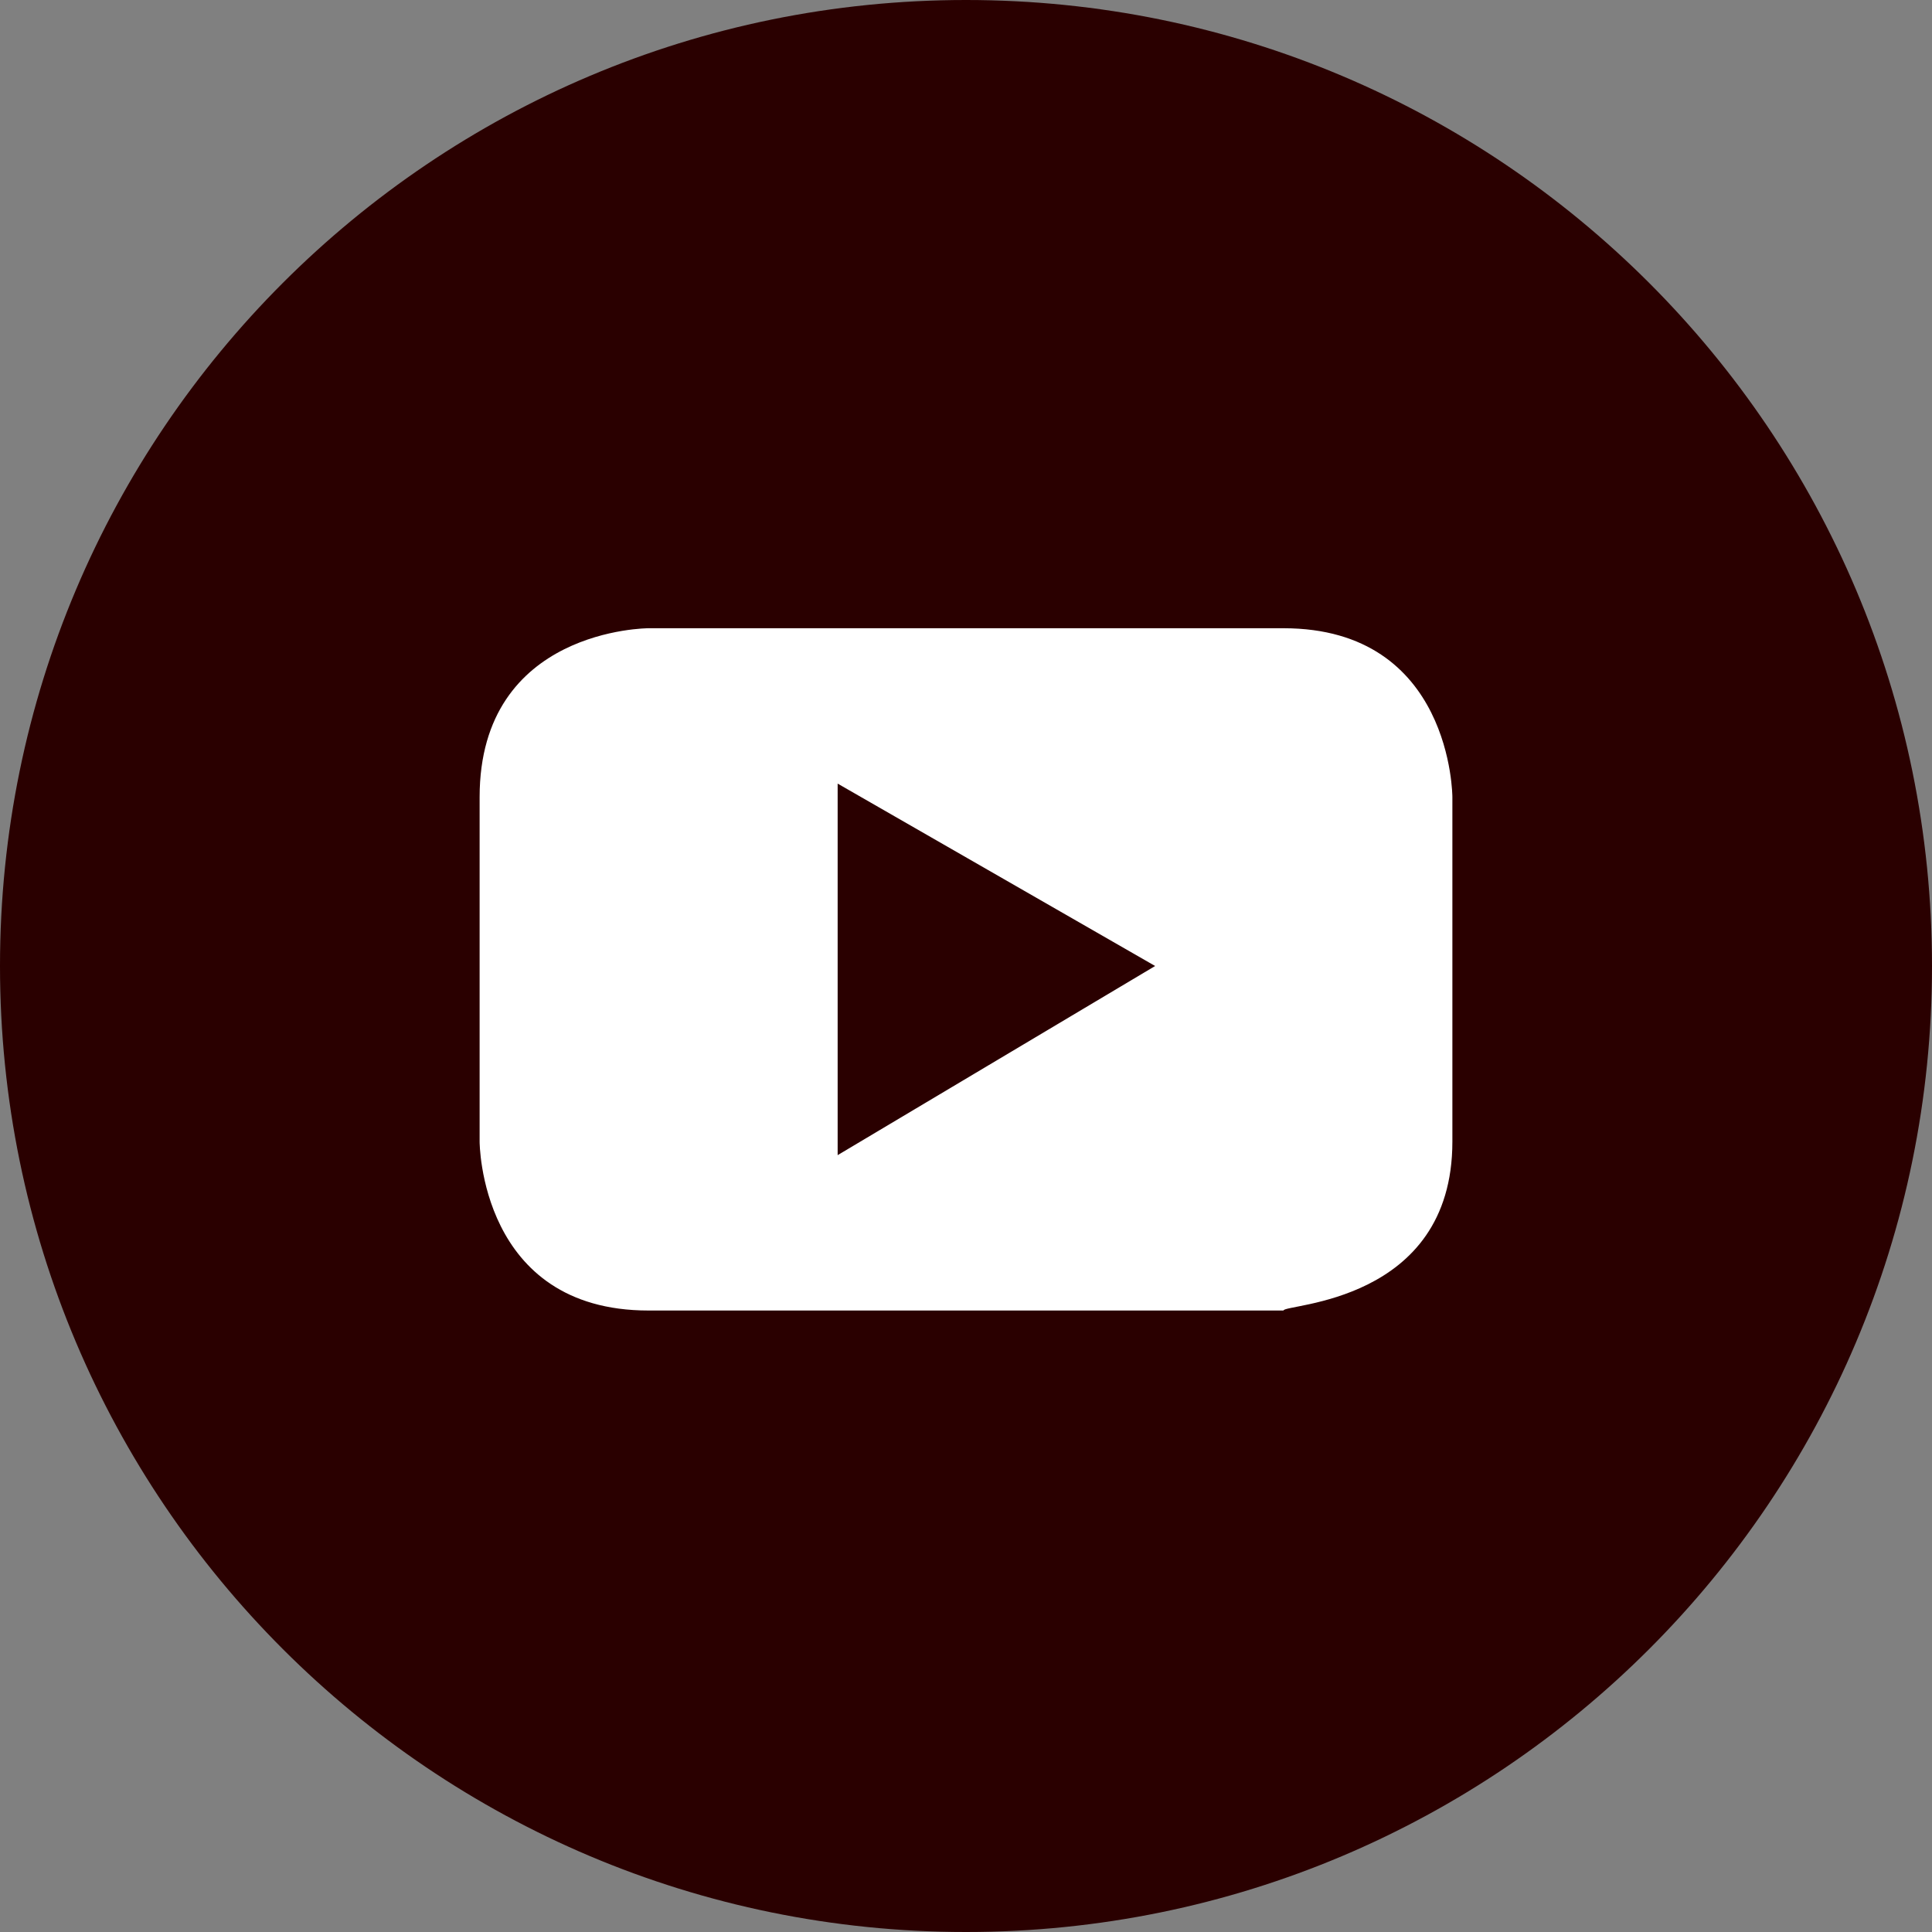
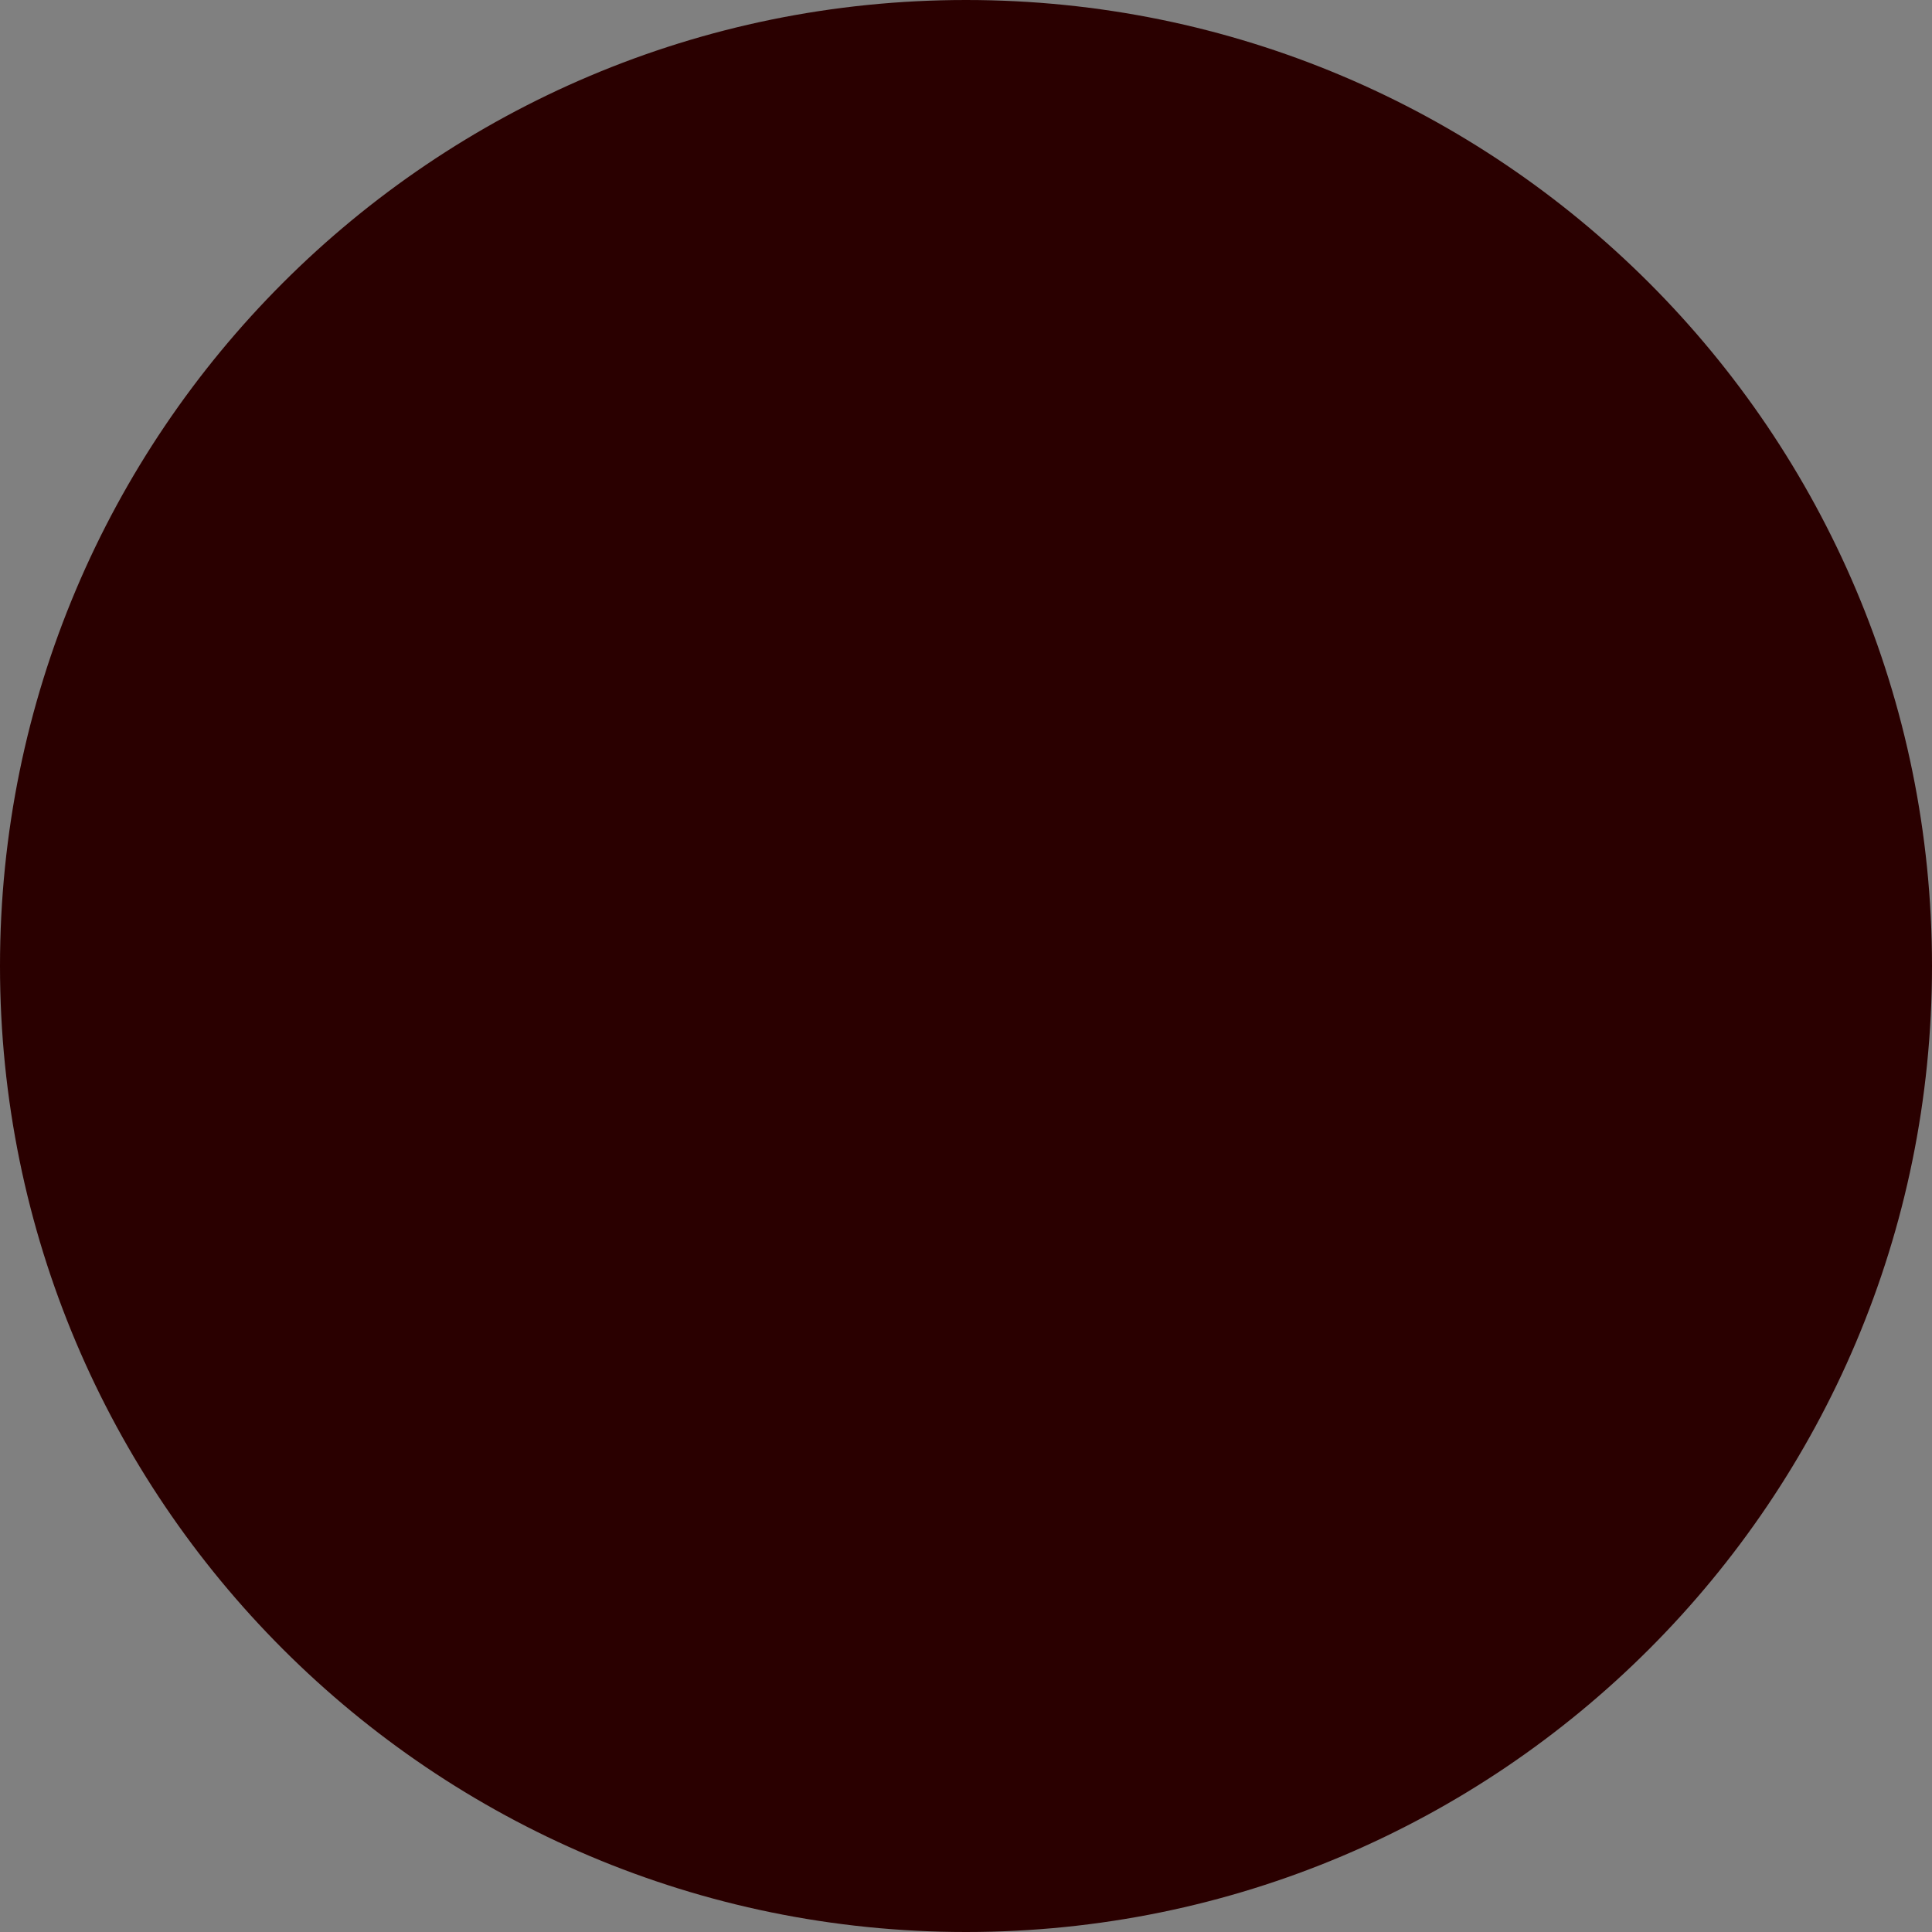
<svg xmlns="http://www.w3.org/2000/svg" version="1.1" id="レイヤー_1" x="0px" y="0px" viewBox="0 0 28.6 28.6" style="enable-background:new 0 0 28.6 28.6;" xml:space="preserve">
  <rect x="0" y="0" width="28.6" height="28.6" fill="#808080" stroke="none" />
  <style type="text/css">
	.st0{display:none;}
	.st1{display:inline;}
	.st2{fill:#2A0000;}
	.st3{fill:#FFFFFF;}
	.st4{display:inline;fill:#2A0000;}
	.st5{display:inline;fill:#FFFFFF;}
</style>
  <g class="st0">
    <g class="st1">
      <g id="facebook_2_">
        <g>
          <path class="st2" d="M14.3,28.6c7.9,0,14.3-6.4,14.3-14.3C28.6,6.4,22.2,0,14.3,0C6.4,0,0,6.4,0,14.3C0,22.2,6.4,28.6,14.3,28.6      " />
-           <path class="st3" d="M10.9,11.9h1.5v-1.4c0-0.6,0-1.6,0.5-2.2c0.5-0.6,1.2-1.1,2.3-1.1c1.9,0,2.7,0.3,2.7,0.3l-0.4,2.2      c0,0-0.6-0.2-1.2-0.2s-1.1,0.2-1.1,0.8v1.7h2.4L17.3,14h-2.2v7.4h-2.8V14h-1.5V11.9z" />
        </g>
      </g>
    </g>
  </g>
  <g id="youtube_2_">
    <g>
      <path class="st2" d="M14.3,28.6c7.9,0,14.3-6.4,14.3-14.3C28.6,6.4,22.2,0,14.3,0S0,6.4,0,14.3C0,22.2,6.4,28.6,14.3,28.6" />
-       <path class="st3" d="M17.1,14.3l-4.7,2.8v-5.5L17.1,14.3z M21.5,16.9v-5.1c0,0,0-2.5-2.5-2.5H9.6c0,0-2.5,0-2.5,2.5v5.1    c0,0,0,2.5,2.5,2.5H19C19,19.3,21.5,19.3,21.5,16.9" />
    </g>
  </g>
  <g id="insta_2_" class="st0">
    <g>
      <path class="st4" d="M14.3,28.6c7.9,0,14.3-6.4,14.3-14.3C28.6,6.4,22.2,0,14.3,0S0,6.4,0,14.3C0,22.2,6.4,28.6,14.3,28.6" />
      <path class="st5" d="M18.7,7.2H9.9c-1.5,0-2.8,1.2-2.8,2.8v2.9v5.9c0,1.5,1.2,2.8,2.8,2.8h8.8c1.5,0,2.8-1.2,2.8-2.8v-5.9V9.9    C21.5,8.4,20.2,7.2,18.7,7.2 M19.5,8.8l0.3,0v0.3v2.1l-2.4,0l0-2.4L19.5,8.8z M12.3,12.8c0.5-0.6,1.2-1.1,2-1.1    c0.8,0,1.6,0.4,2,1.1c0.3,0.4,0.5,0.9,0.5,1.5c0,1.4-1.1,2.5-2.5,2.5c-1.4,0-2.5-1.1-2.5-2.5C11.8,13.8,12,13.3,12.3,12.8     M20.1,18.7c0,0.8-0.6,1.4-1.4,1.4H9.9c-0.8,0-1.4-0.6-1.4-1.4v-5.9h2.1c-0.2,0.5-0.3,0.9-0.3,1.5c0,2.2,1.8,3.9,3.9,3.9    c2.2,0,3.9-1.8,3.9-3.9c0-0.5-0.1-1-0.3-1.5h2.1V18.7z" />
    </g>
  </g>
</svg>